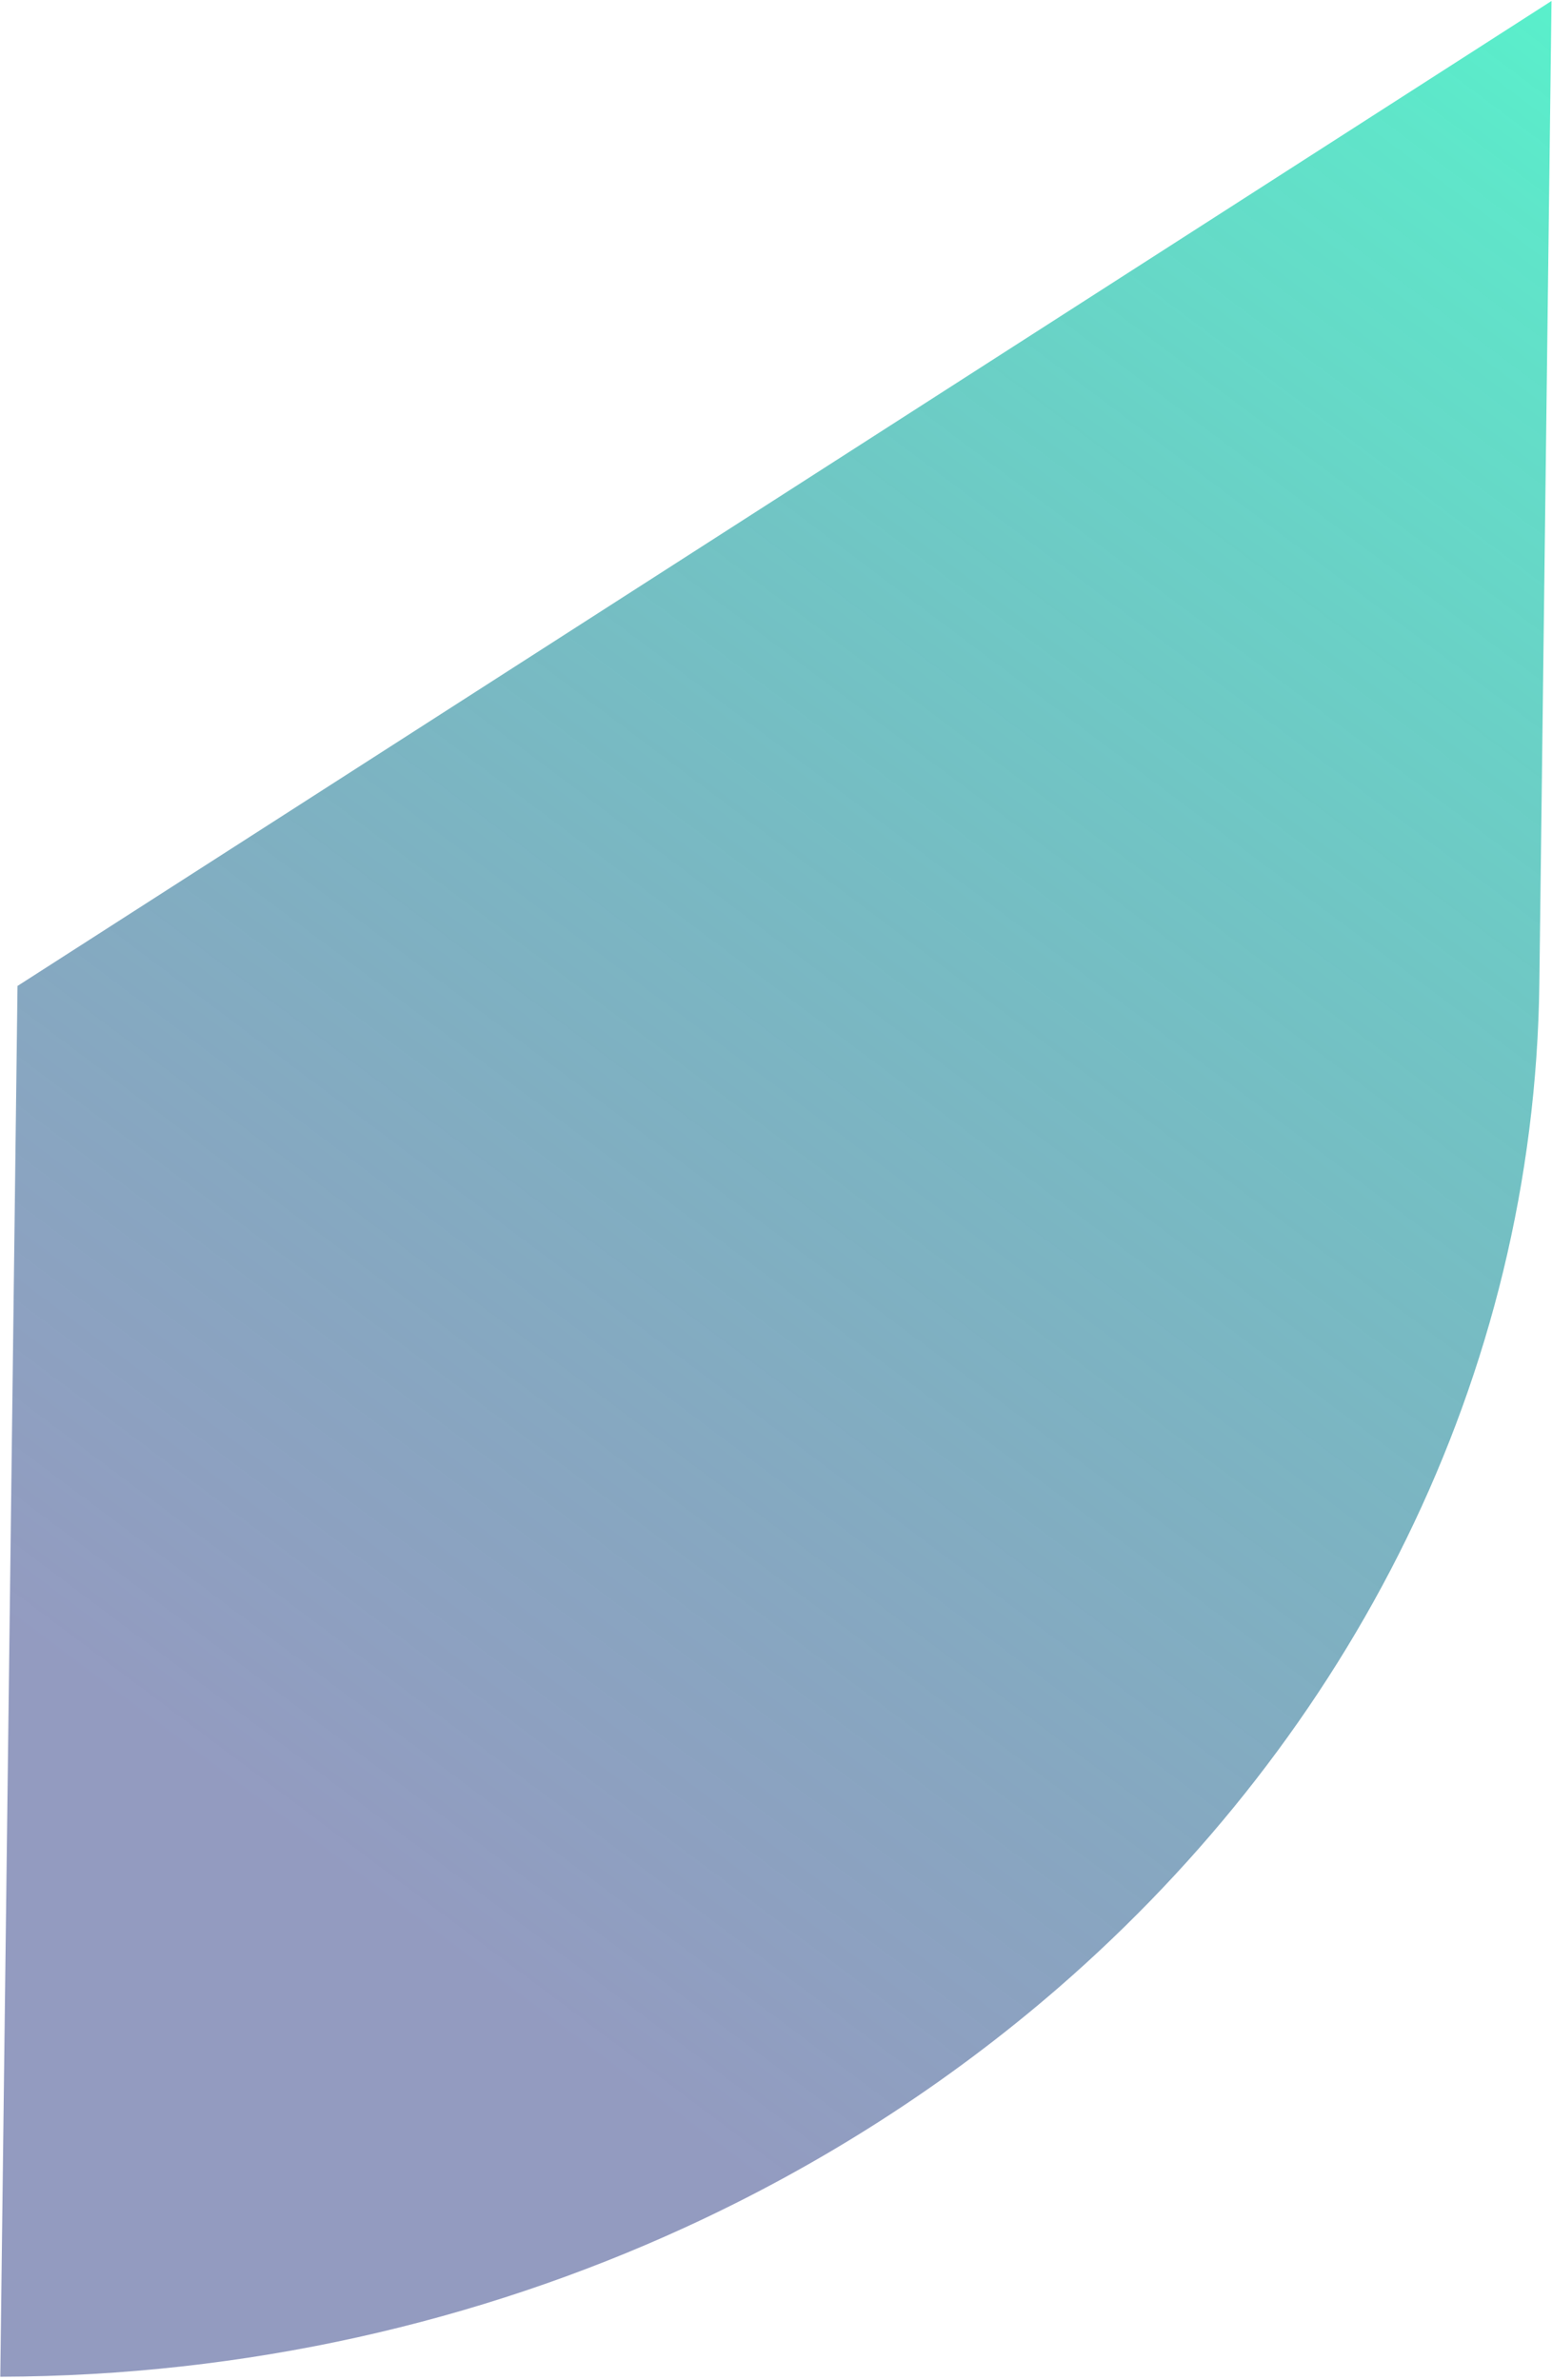
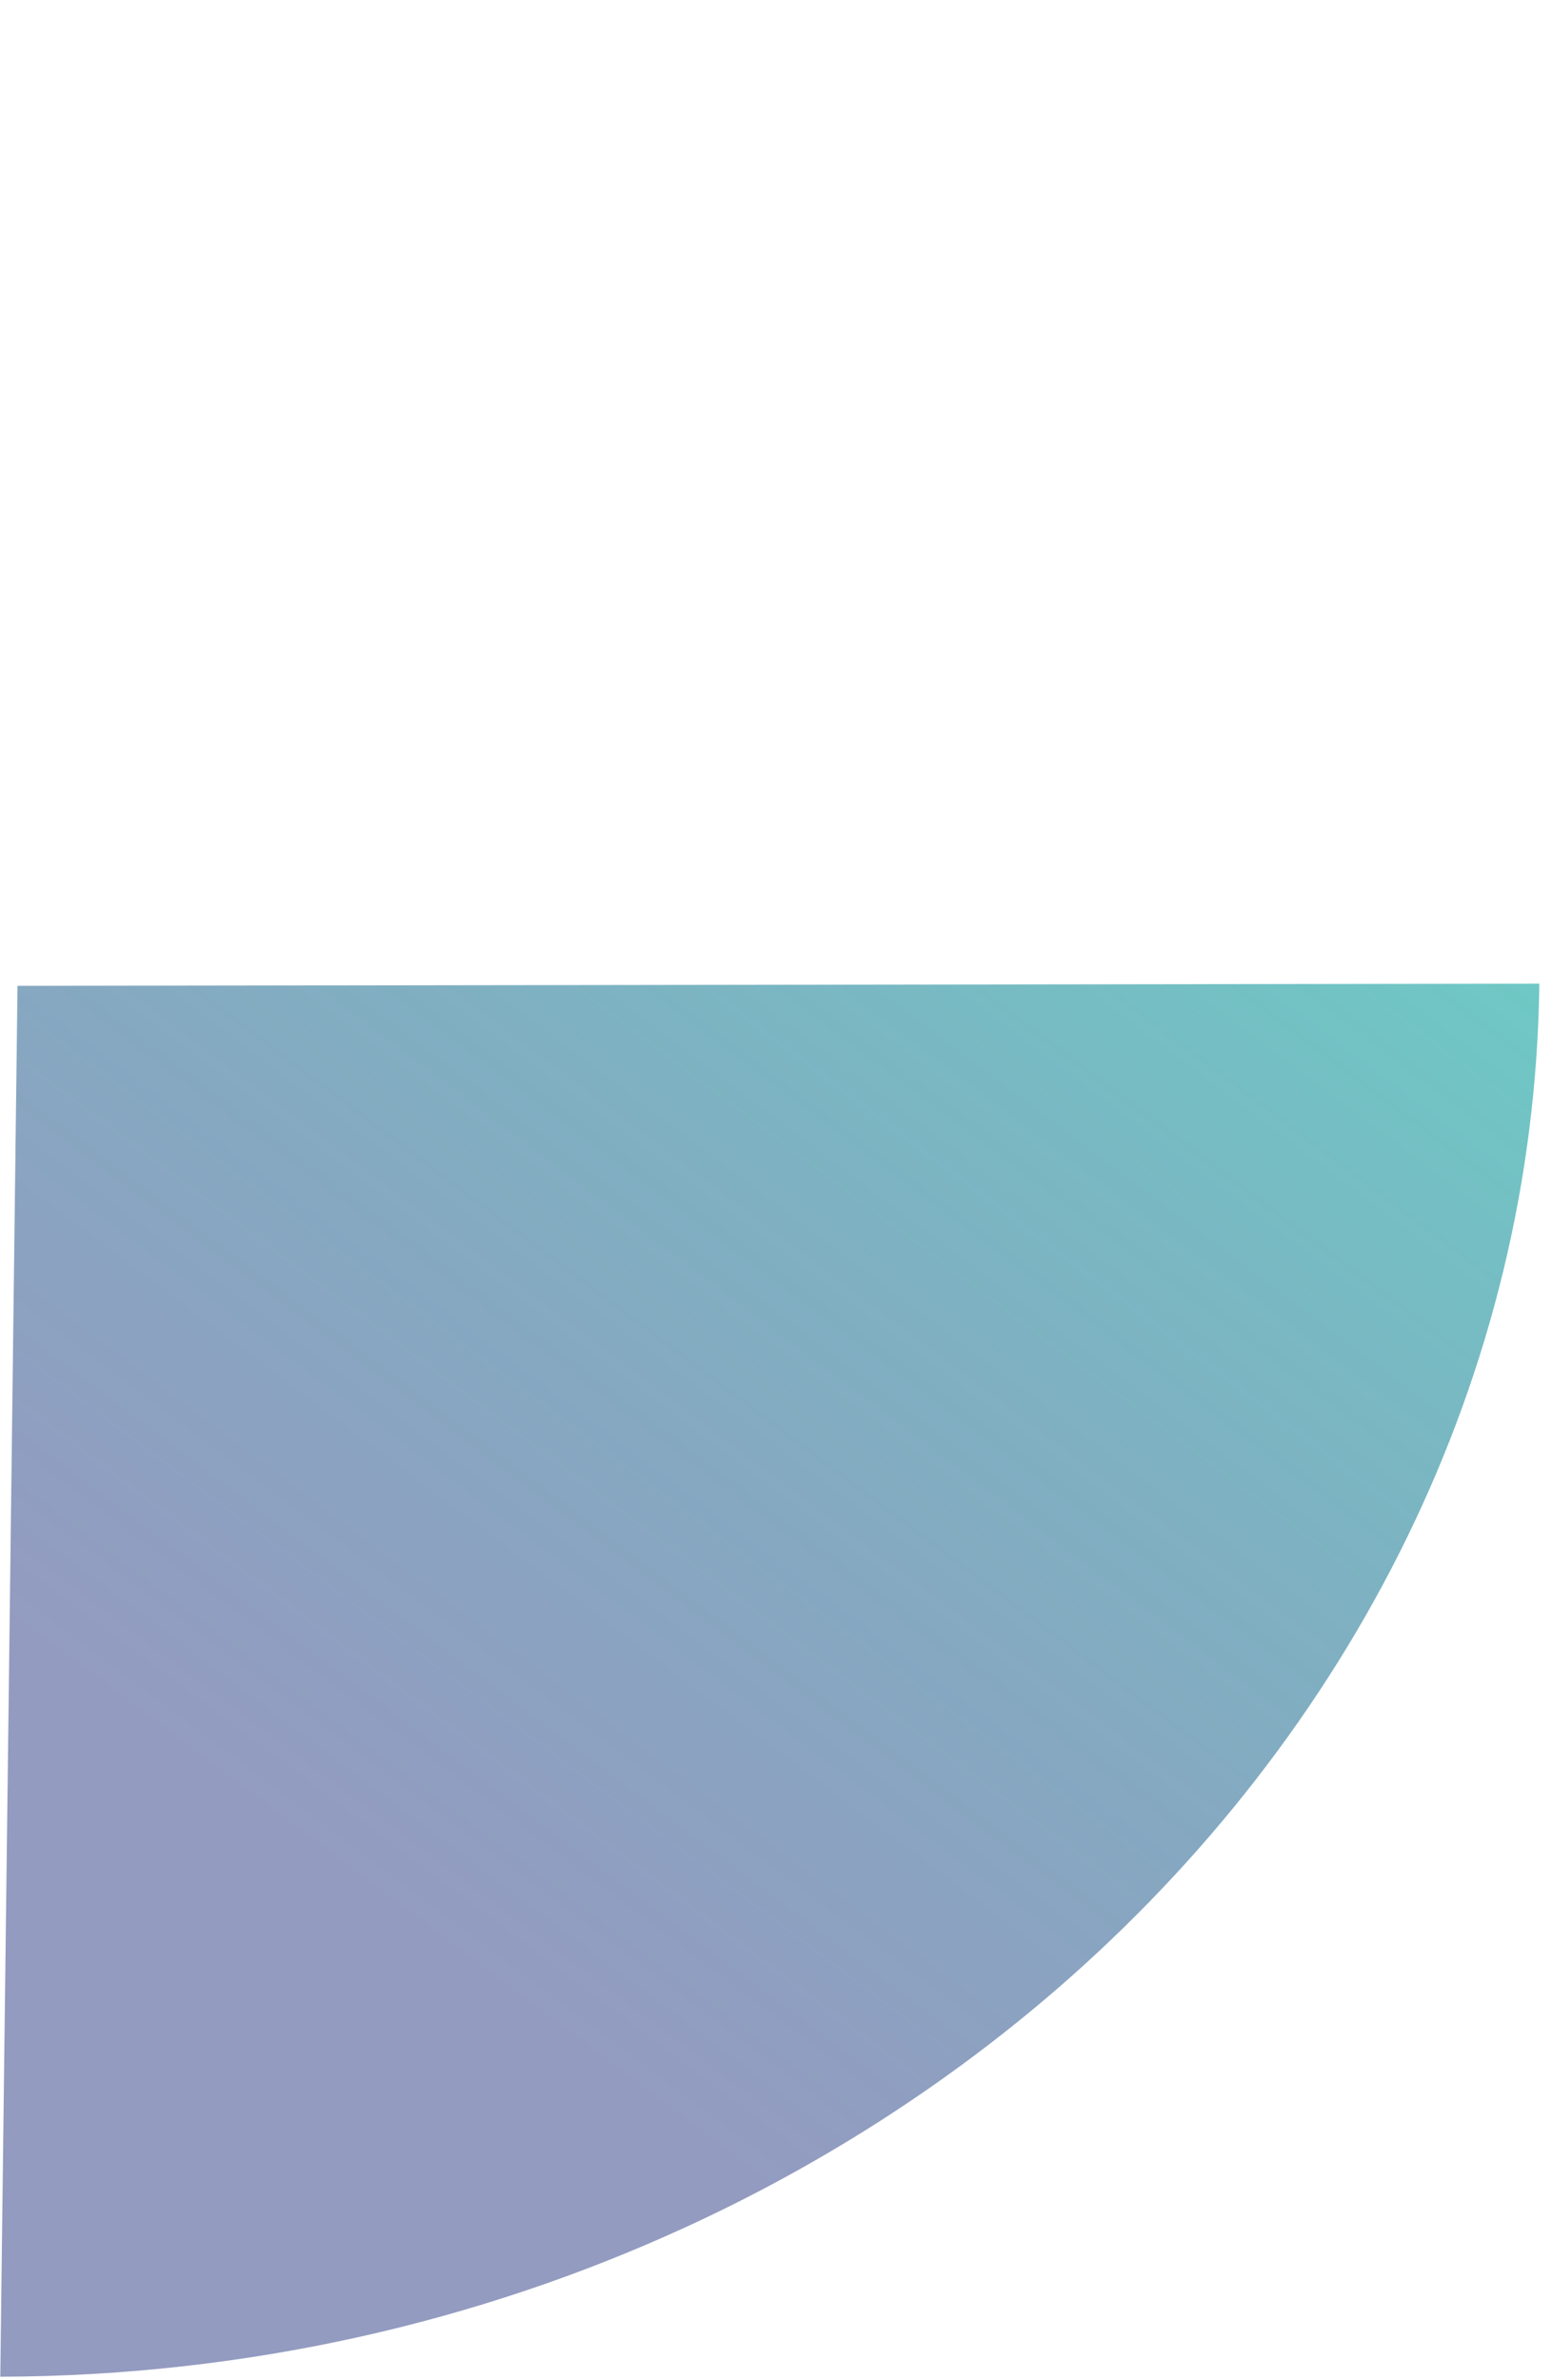
<svg xmlns="http://www.w3.org/2000/svg" width="848" height="1300" viewBox="0 0 848 1300" fill="none">
-   <path d="M9.568 538.544L0.161 1298.37C134.263 1297.98 261.291 1268.61 374.054 1216.94C449.122 1182.56 517.849 1138.25 578.275 1085.9C737.782 947.388 838.42 752.887 841.088 537.365L847.734 0.524L9.676 538.544H9.568Z" fill="url(#paint0_linear_2218_9561)" />
+   <path d="M9.568 538.544L0.161 1298.37C134.263 1297.98 261.291 1268.61 374.054 1216.94C449.122 1182.56 517.849 1138.25 578.275 1085.9C737.782 947.388 838.42 752.887 841.088 537.365L9.676 538.544H9.568Z" fill="url(#paint0_linear_2218_9561)" />
  <defs>
    <linearGradient id="paint0_linear_2218_9561" x1="1063.86" y1="-17.174" x2="187.586" y2="1150.18" gradientUnits="userSpaceOnUse">
      <stop stop-color="#19FFBE" stop-opacity="0.75" />
      <stop offset="0.935" stop-color="#283782" stop-opacity="0.5" />
    </linearGradient>
  </defs>
</svg>